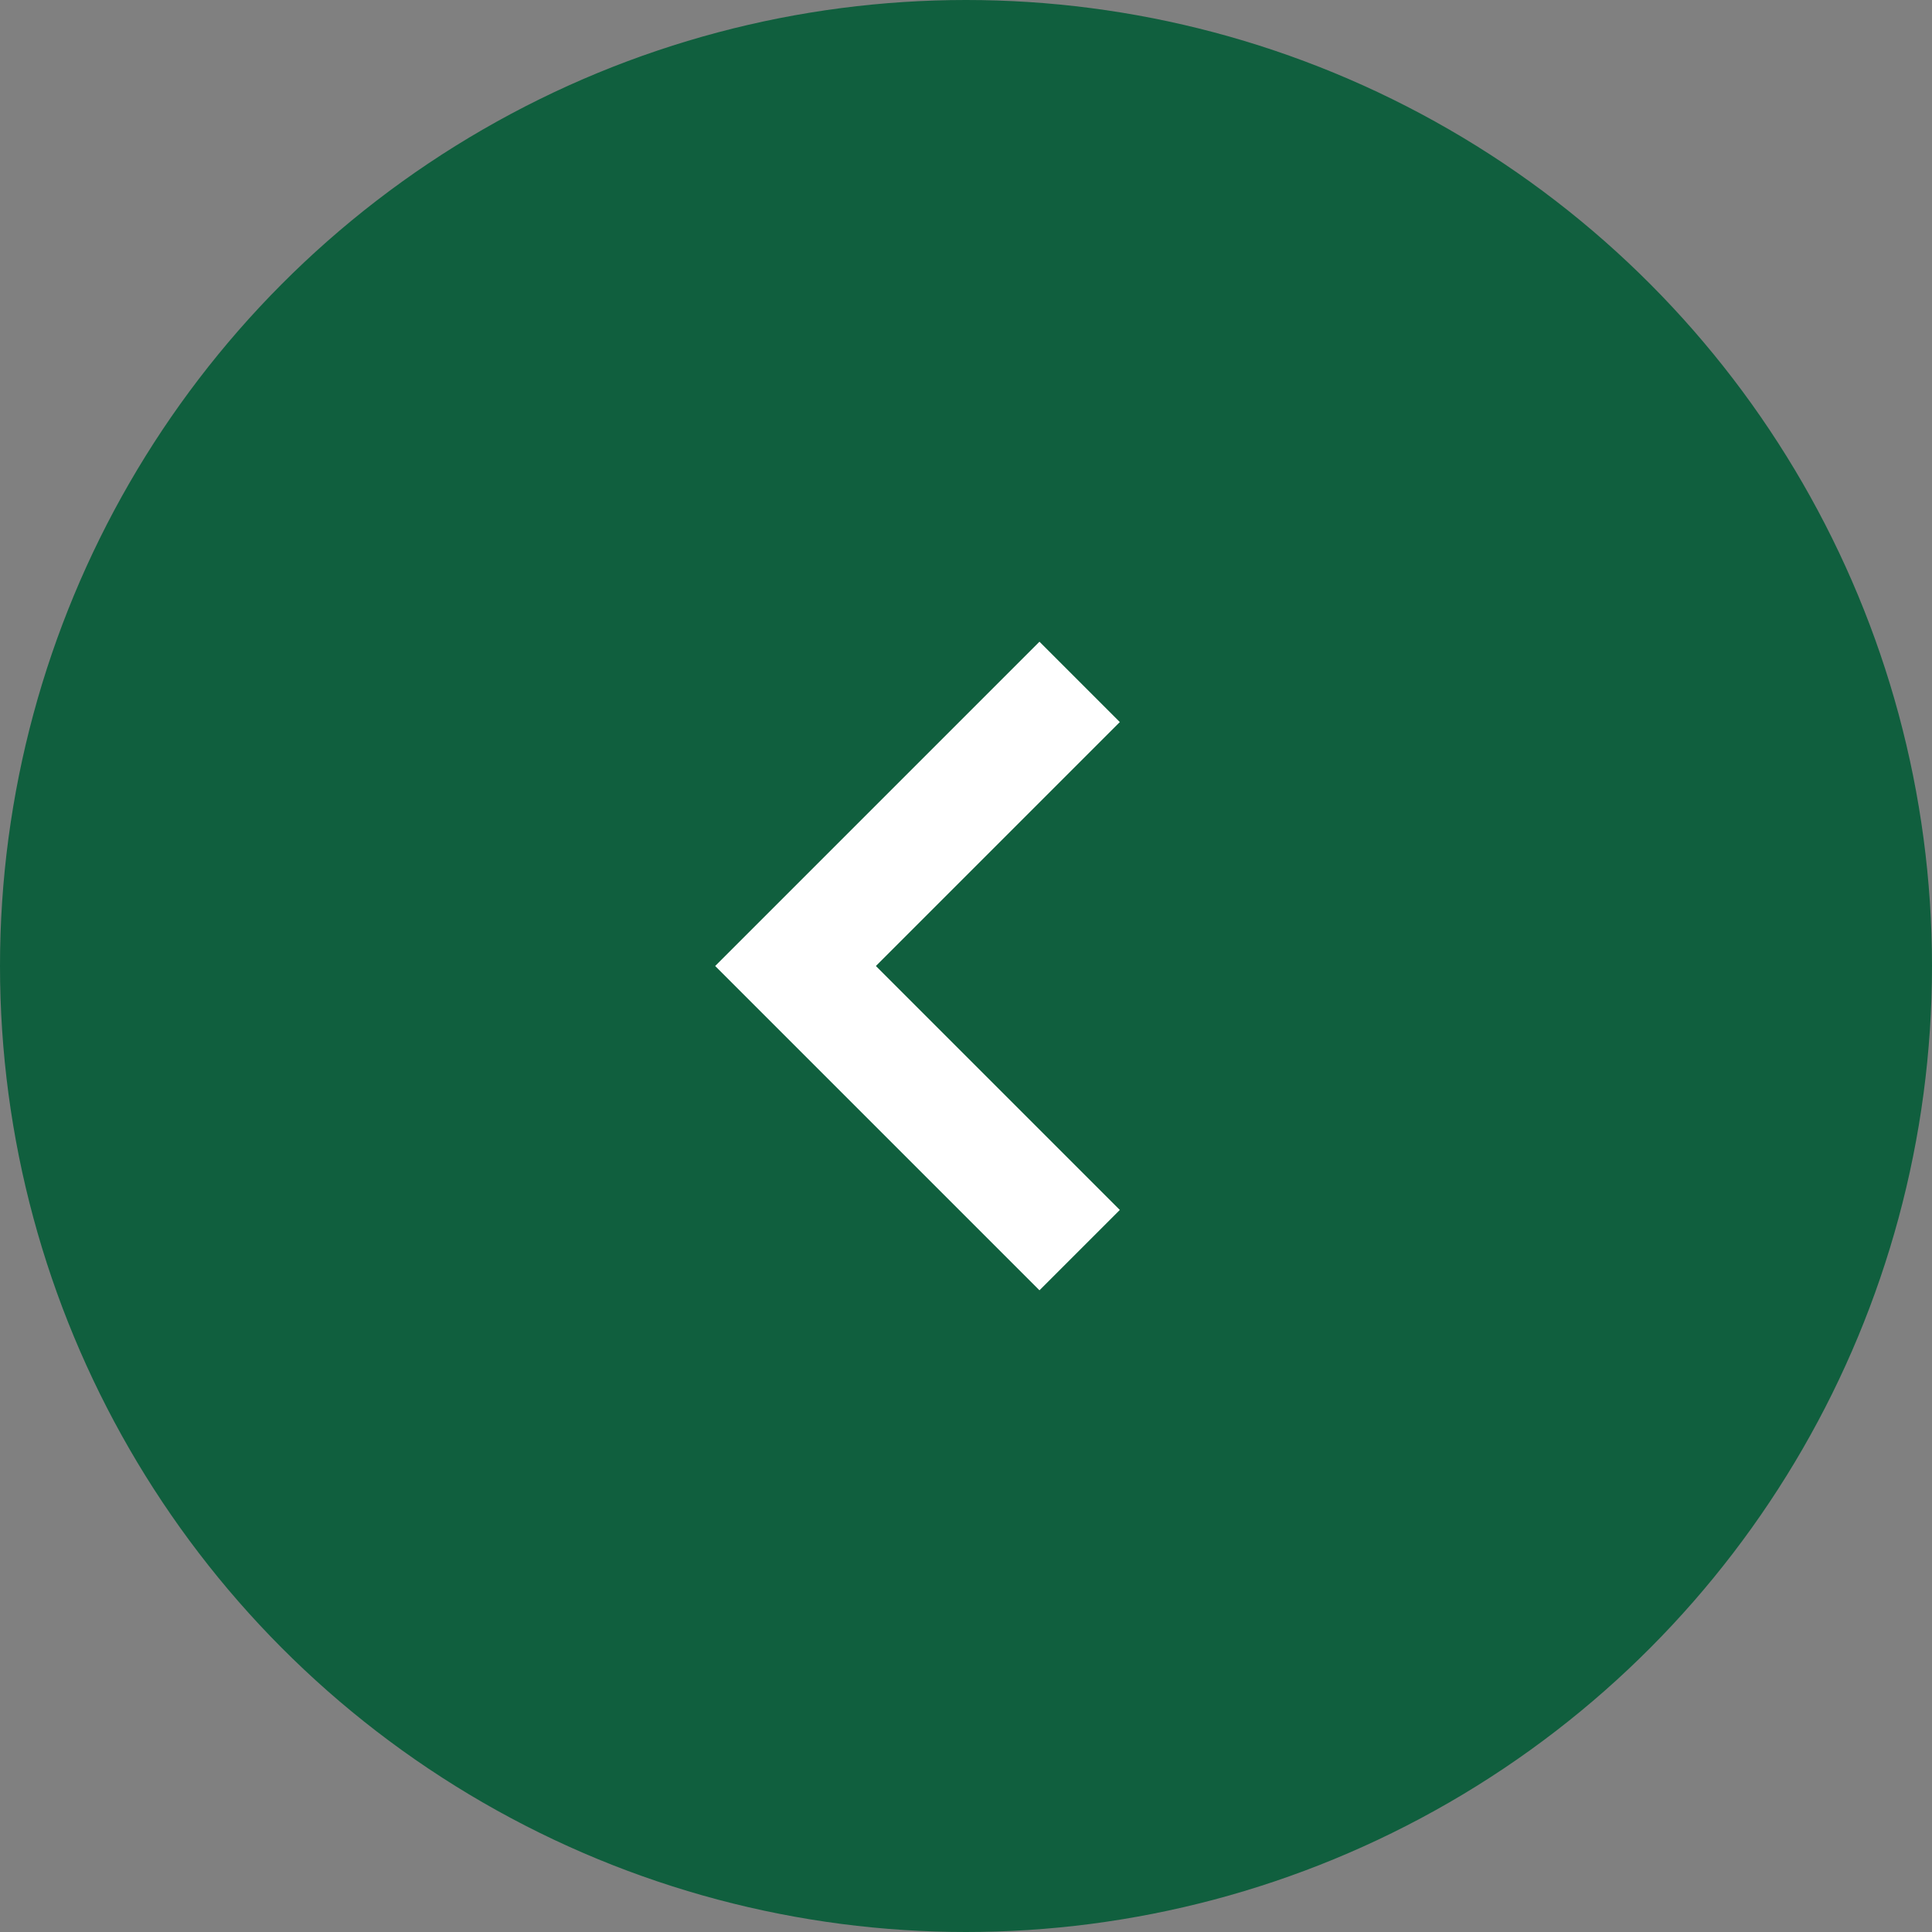
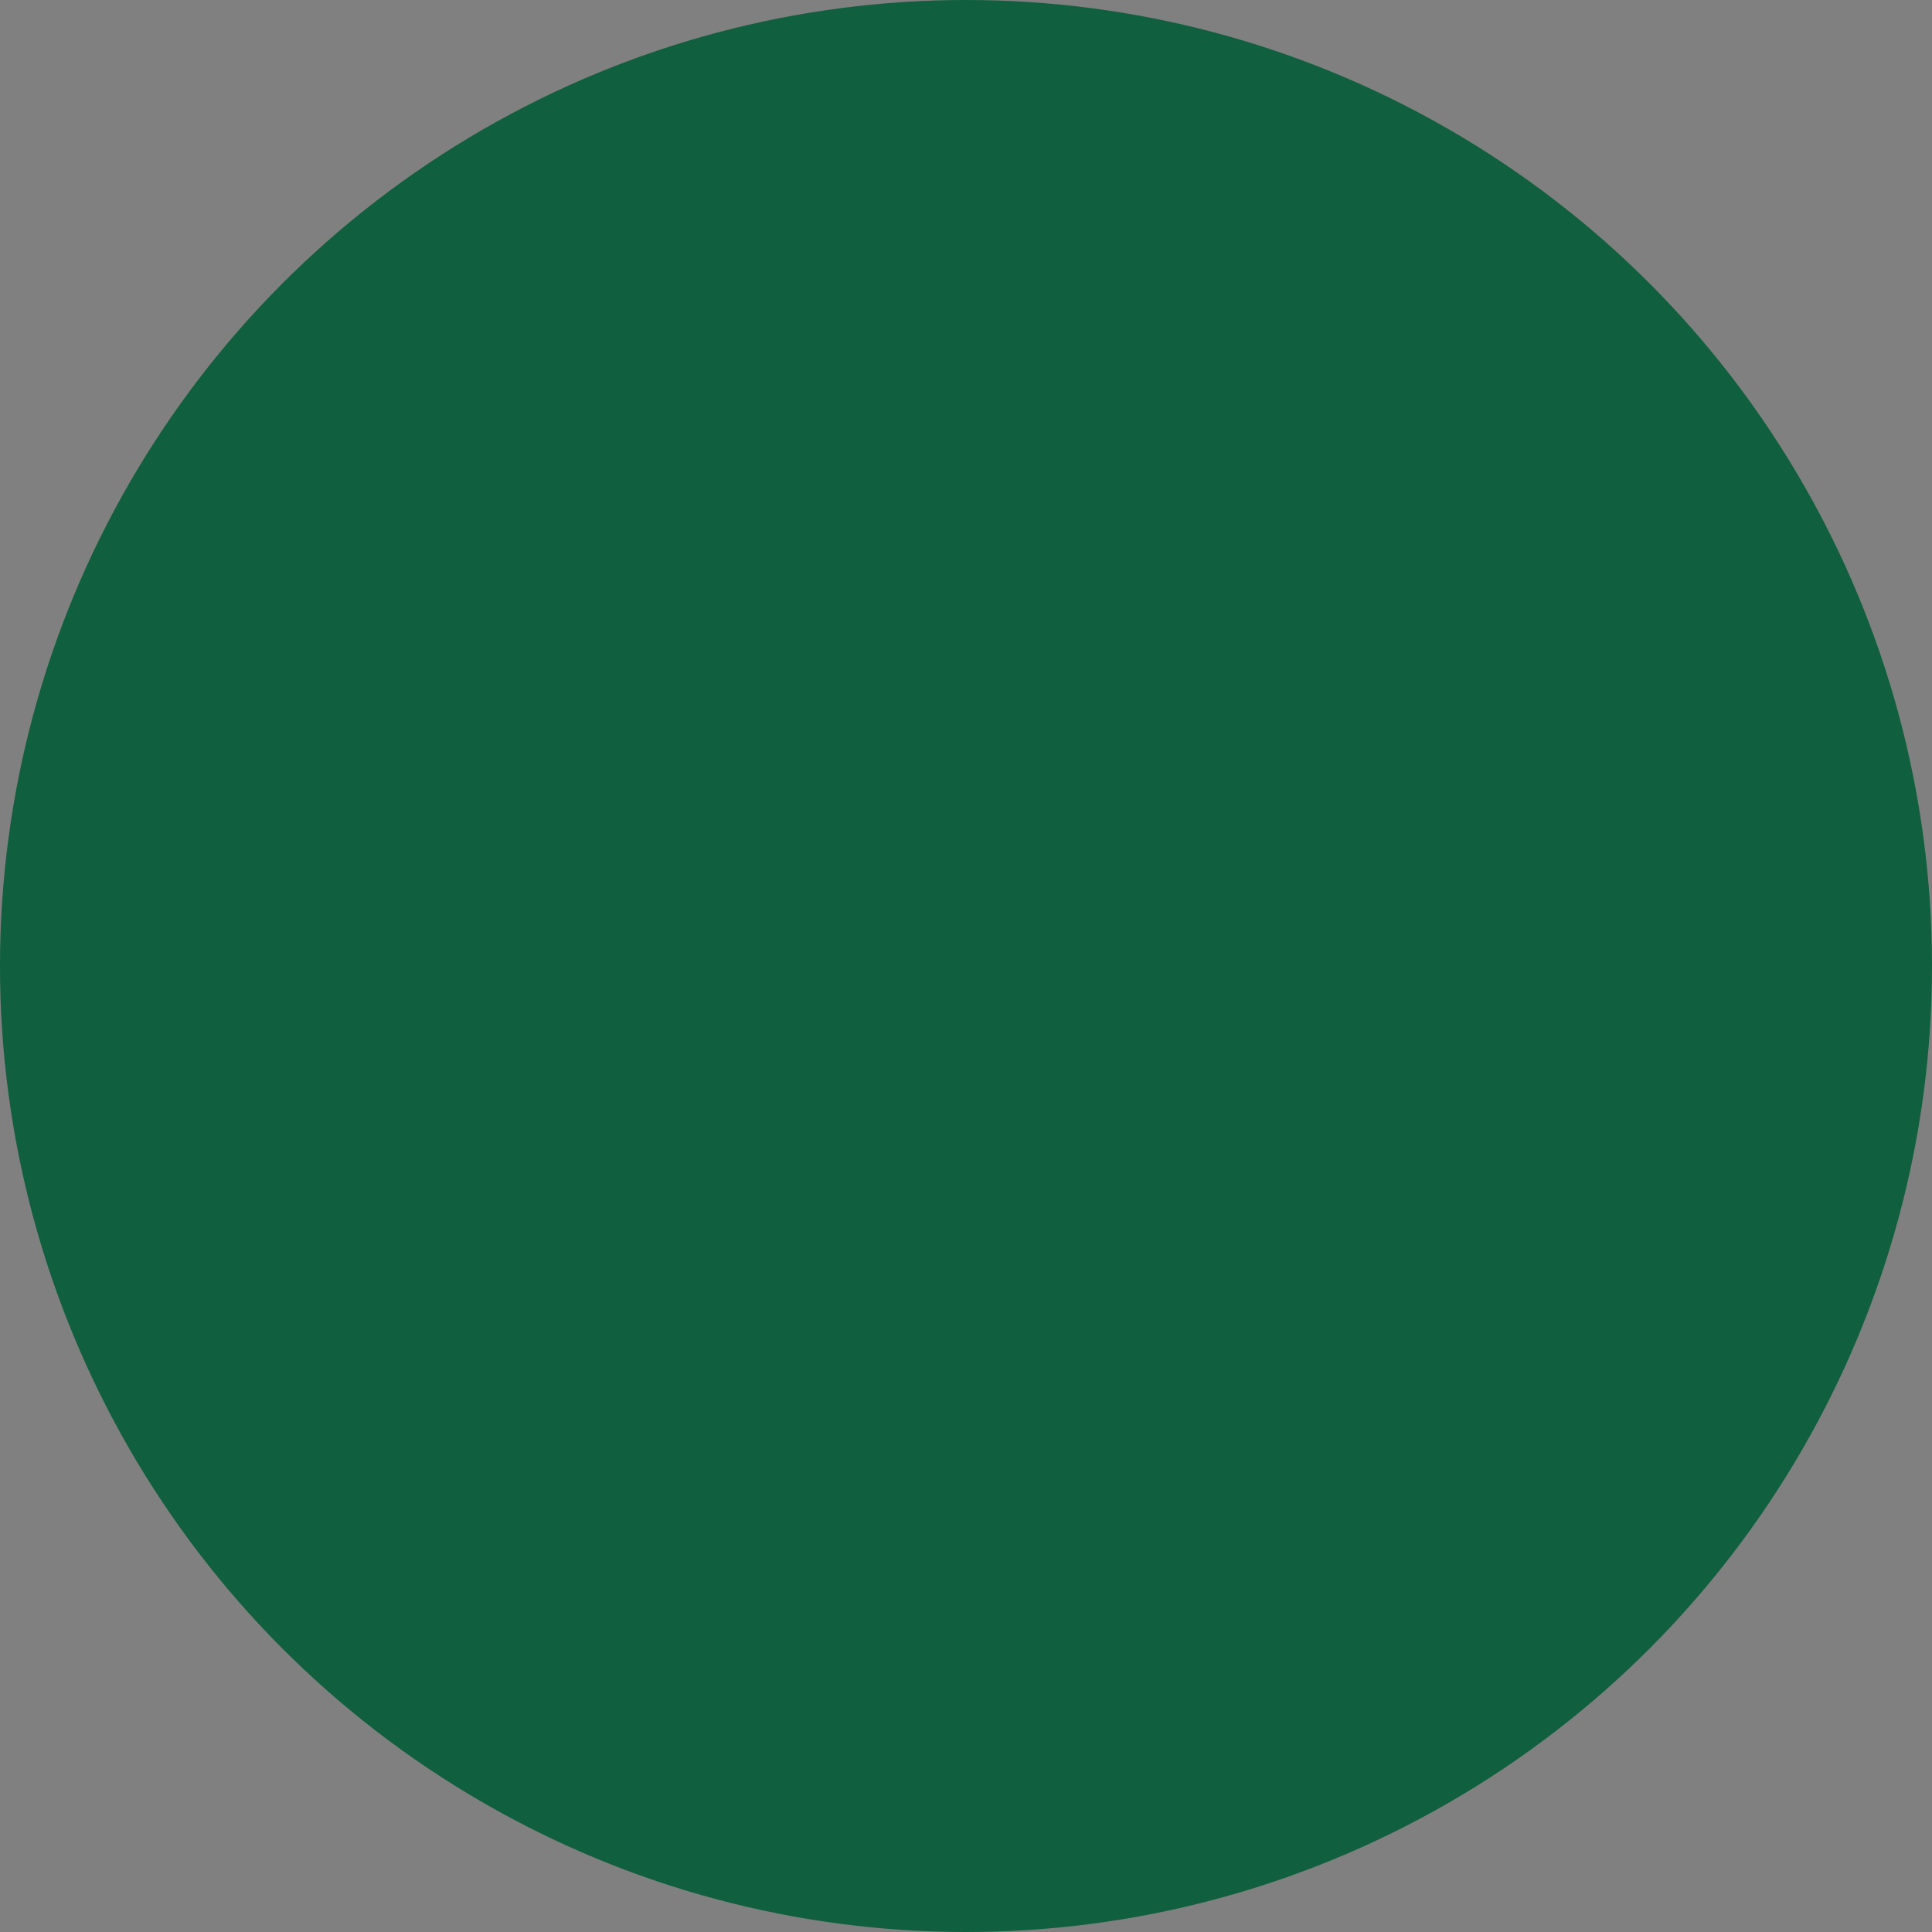
<svg xmlns="http://www.w3.org/2000/svg" width="34" height="34" fill="none" viewBox="0 0 34 34">
  <rect x="0" y="0" width="34" height="34" fill="#808080" stroke="none" />
  <circle cx="17" cy="17" r="16.5" fill="#105F3E" stroke="#105F3E" transform="rotate(-180 17 17)" />
-   <path stroke="#fff" stroke-width="2" d="M19 22l-5-5 5-5" />
</svg>